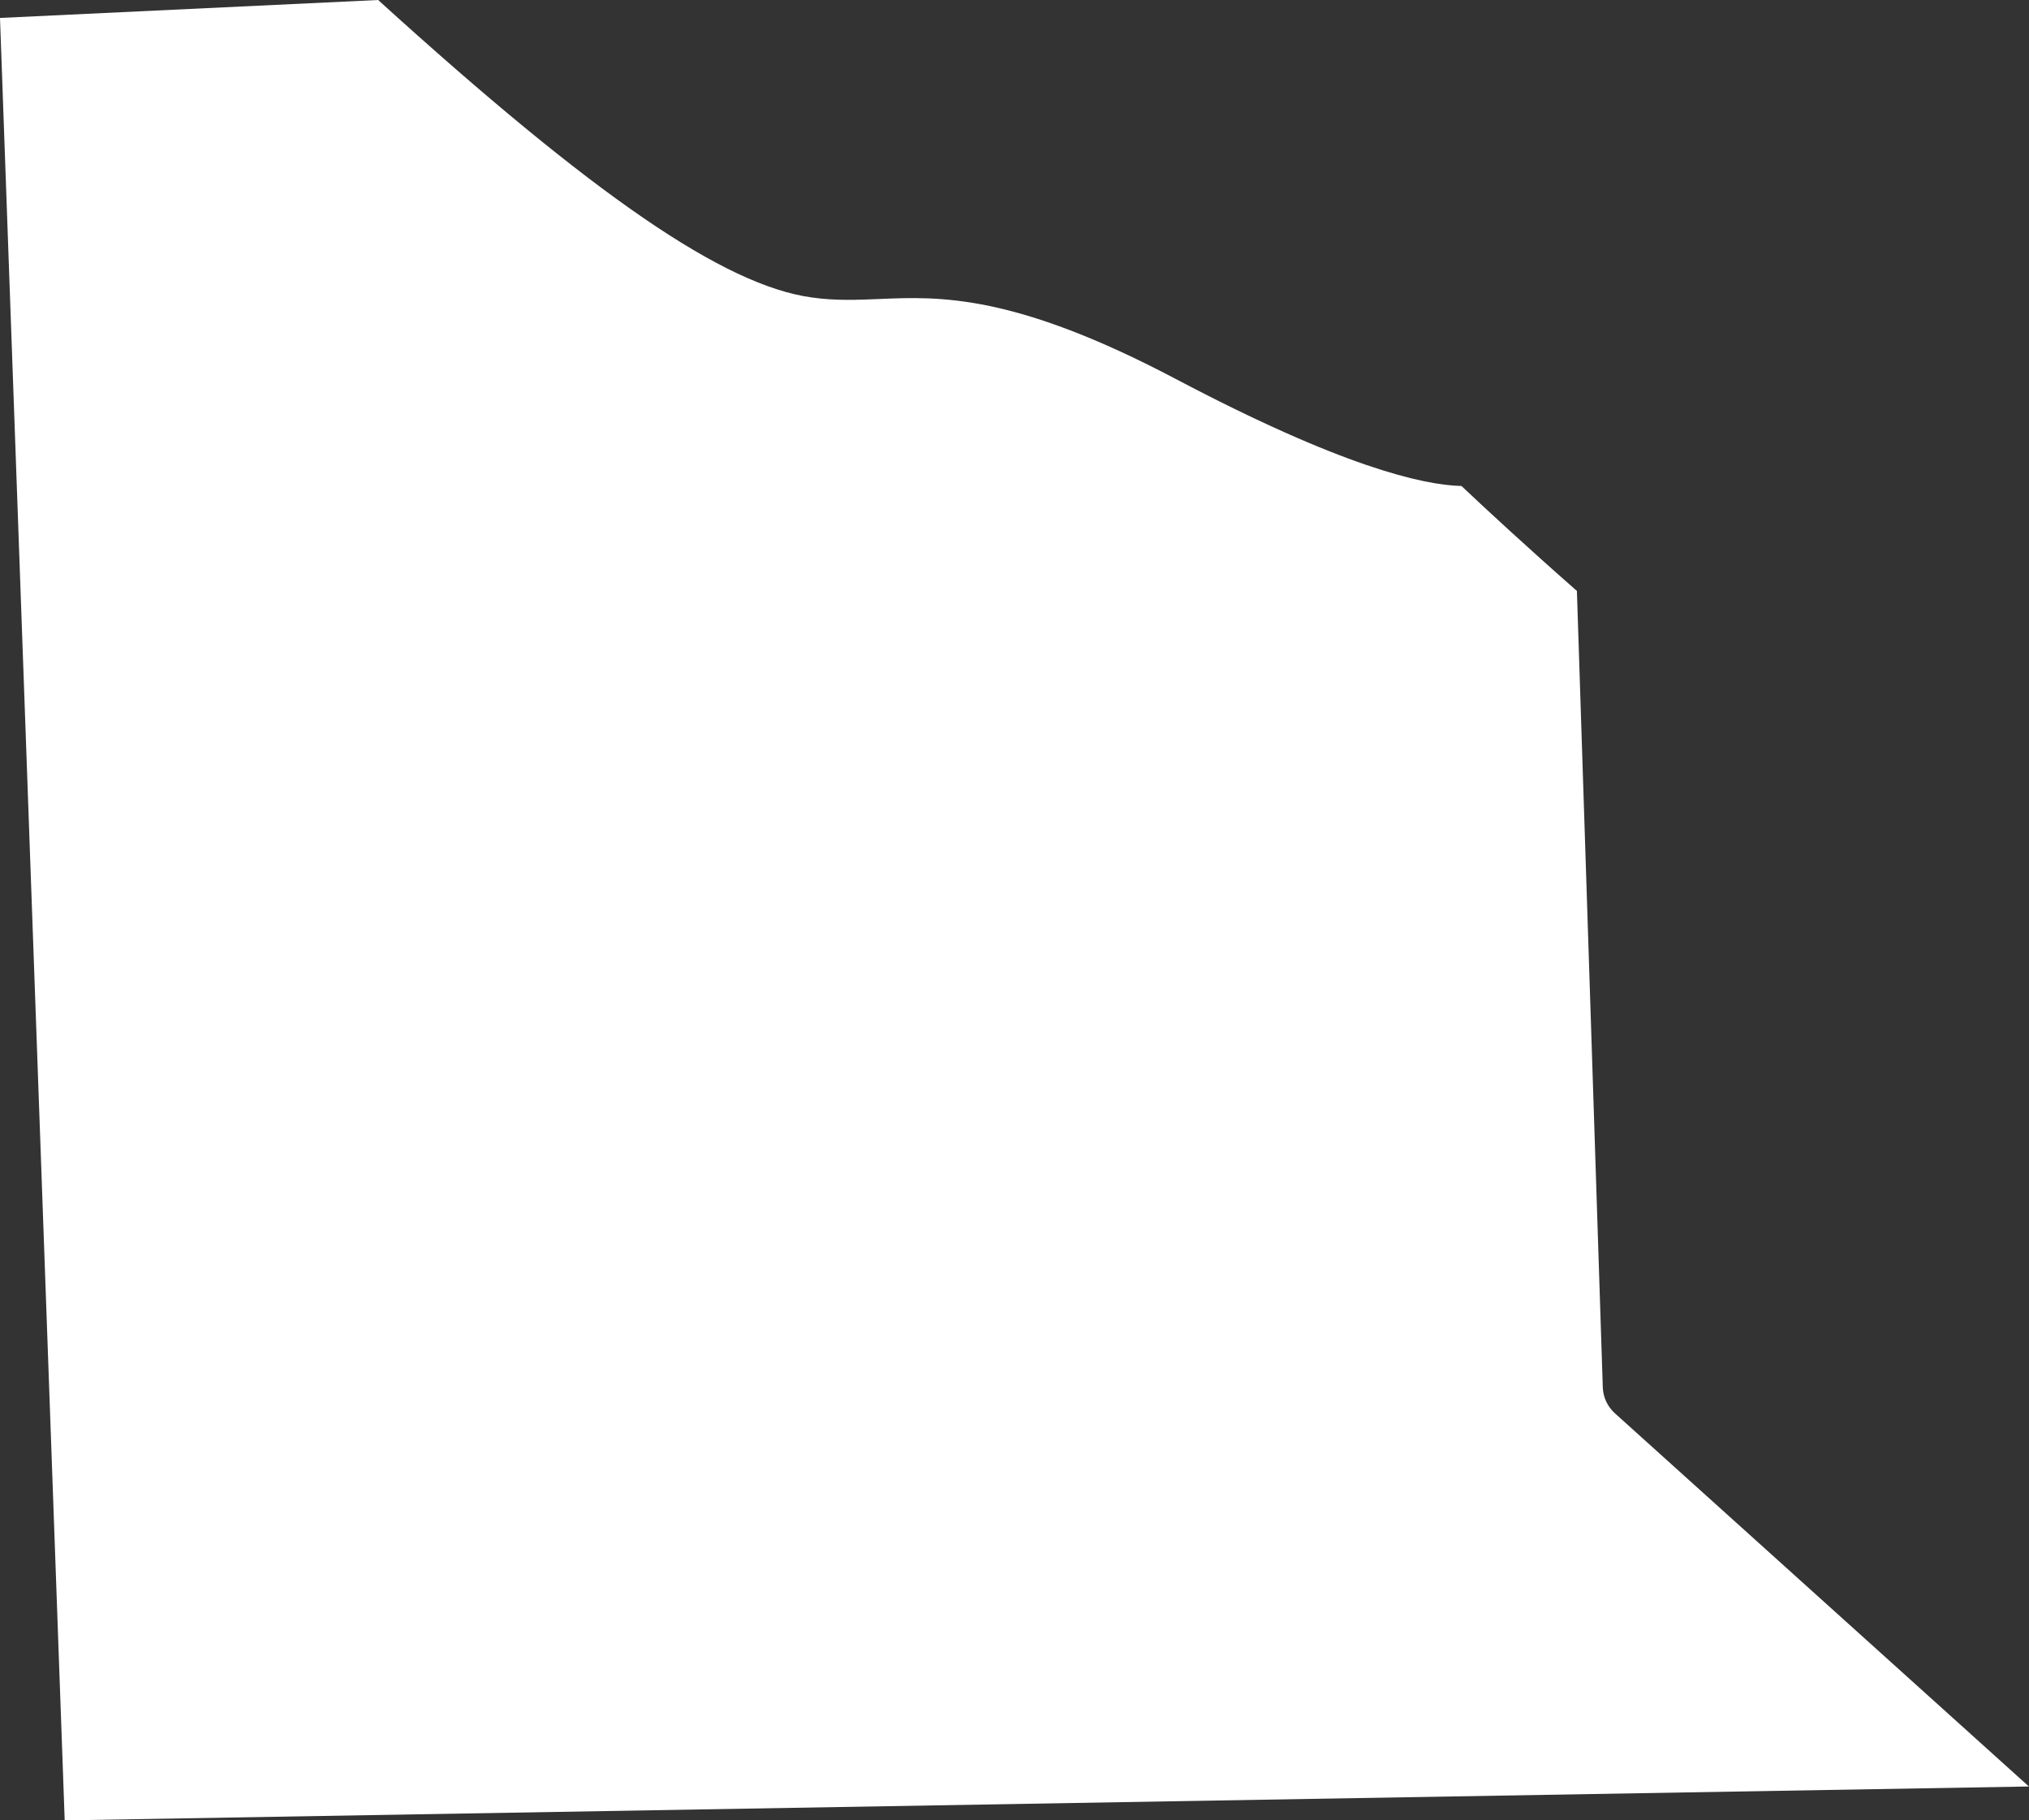
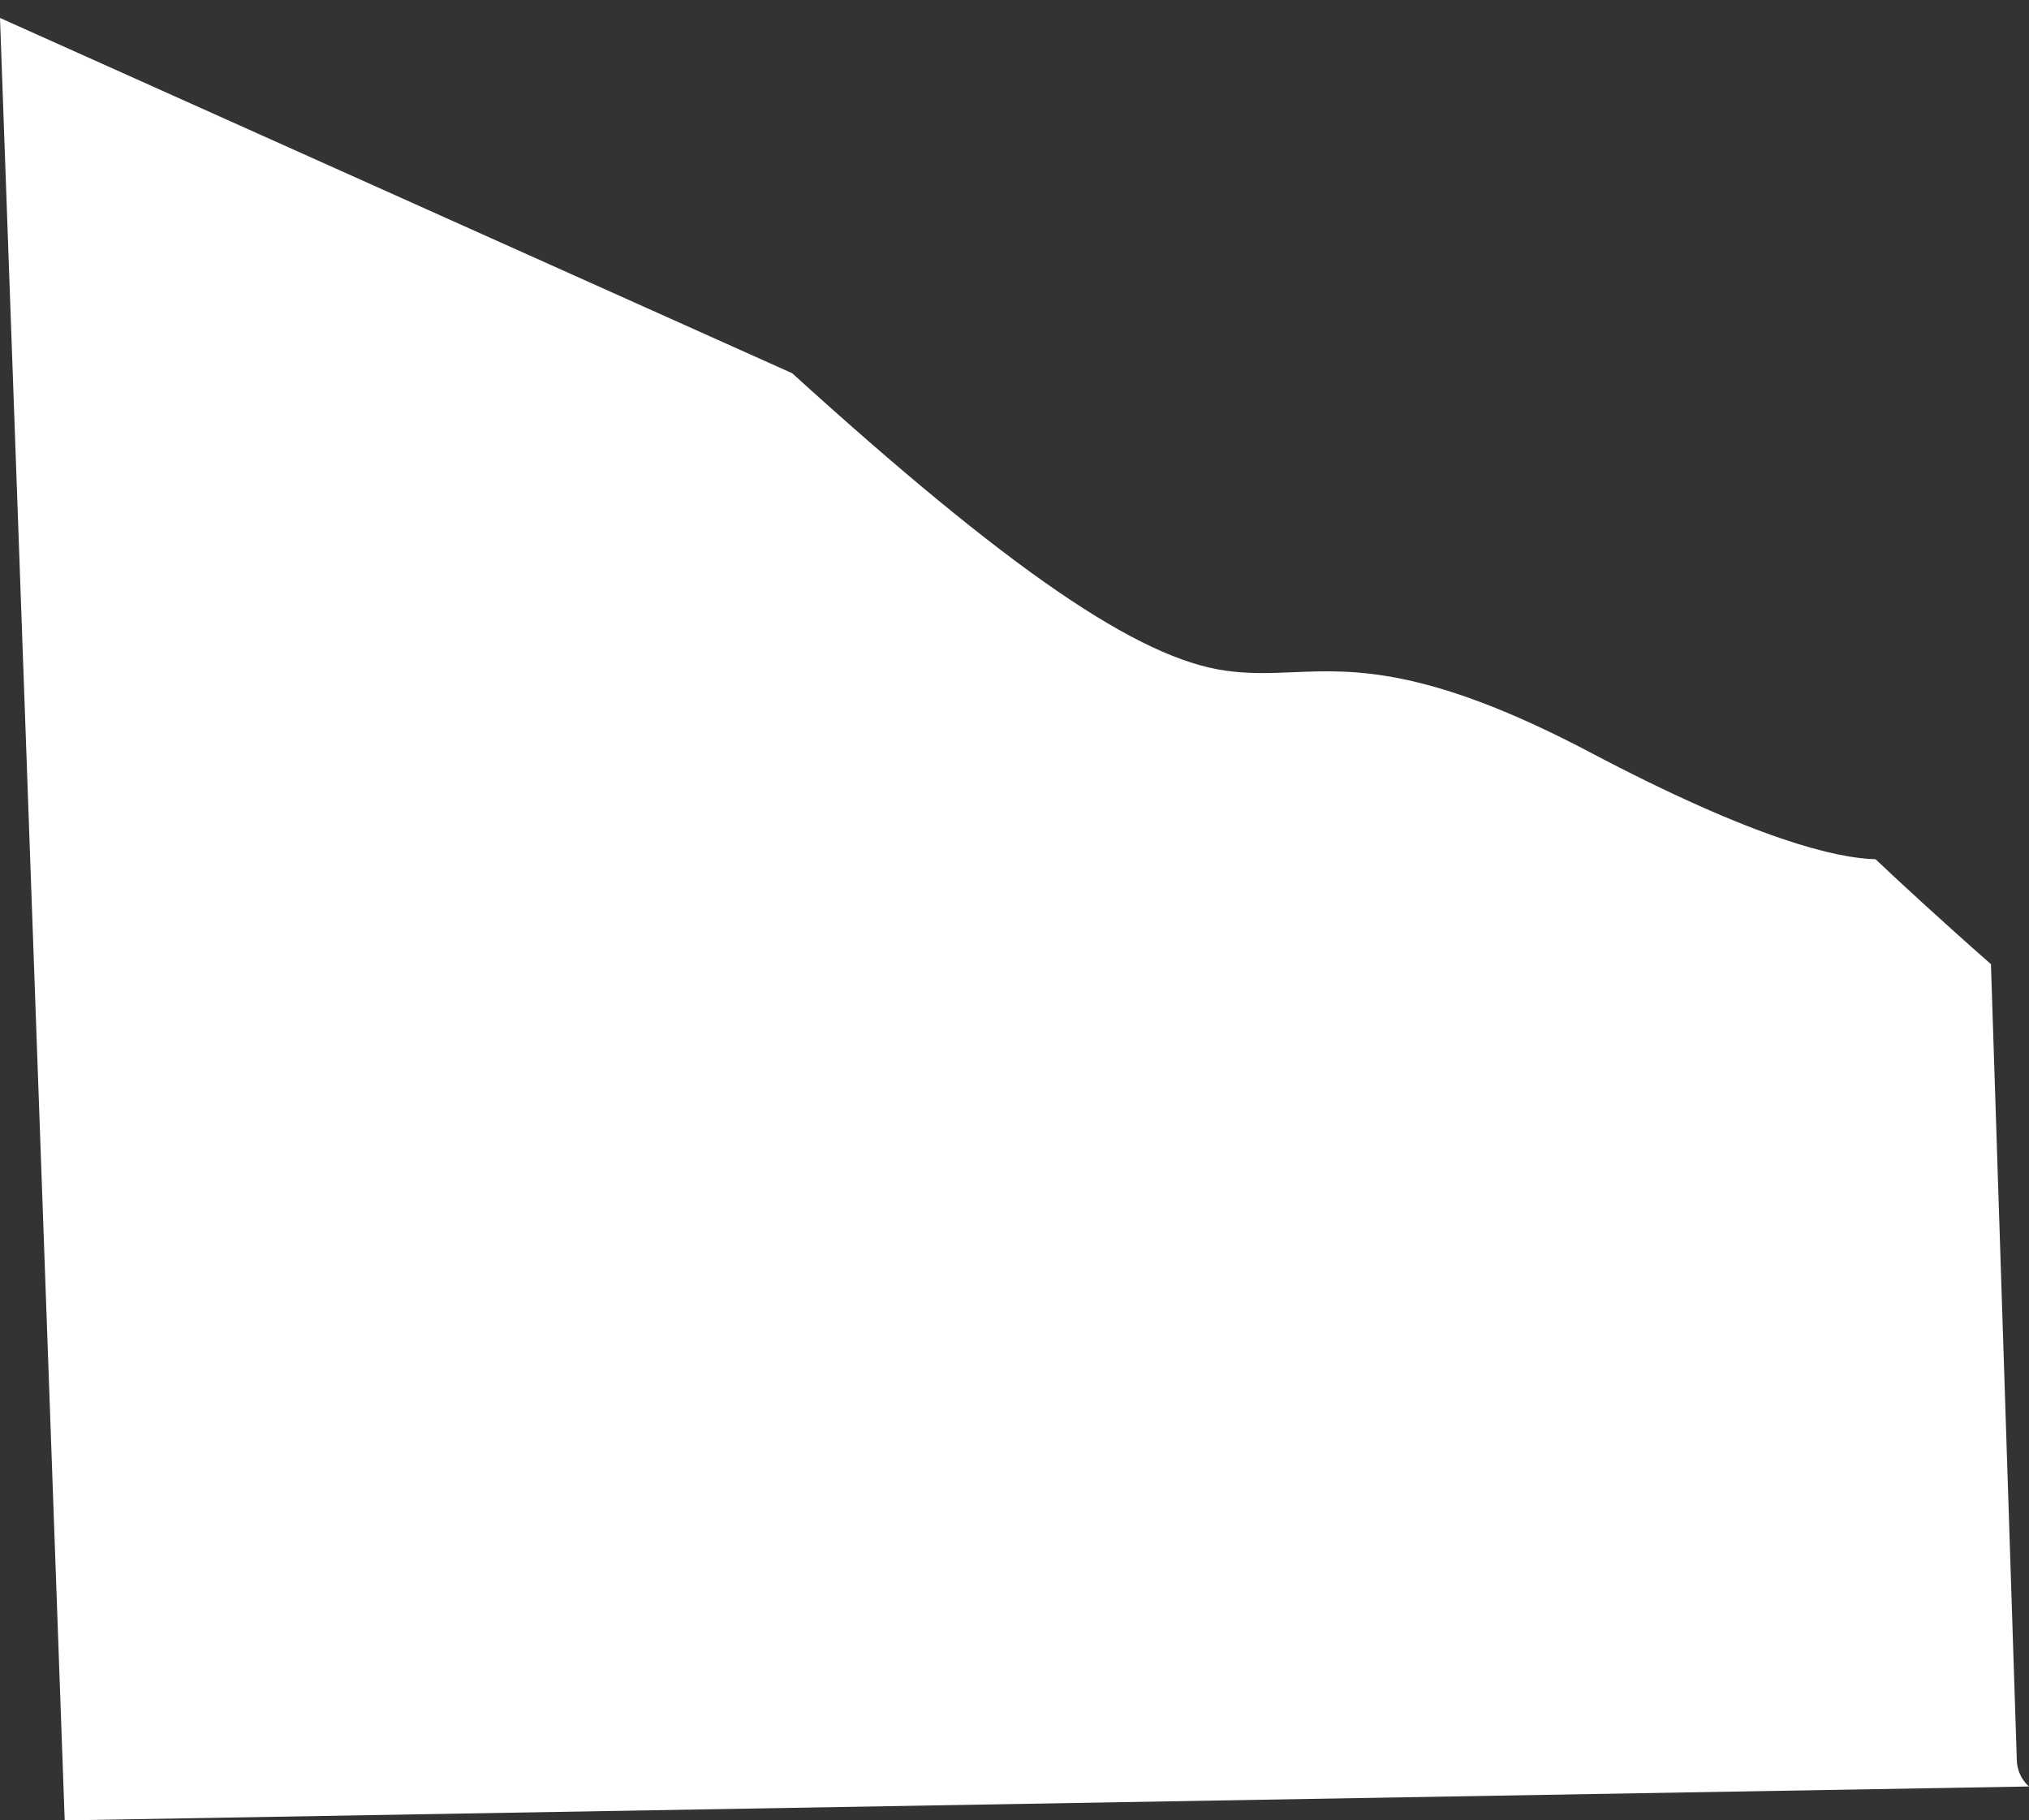
<svg xmlns="http://www.w3.org/2000/svg" id="outer-layer" viewBox="0 0 214.84 192.71">
  <rect x="0" y="0" width="214.84" height="192.71" fill="#333333" stroke="none" />
-   <path id="cc-467" d="M214.84,189.13l-43.84-39.51c-.79-.71-1.26-1.71-1.29-2.78l-2.74-84.28c-5.31-4.67-9.64-8.67-12.22-11.11-4.1-.1-12.7-2.07-30.27-11.34-17.11-9.02-24.97-8.73-31.3-8.46-2.42.1-4.7.2-7.23-.16-9.27-1.27-23.08-10.76-45.91-31.49L0,1.9l6.85,190.81,207.99-3.59Z" style="fill: #fff;" />
+   <path id="cc-467" d="M214.84,189.13c-.79-.71-1.26-1.71-1.29-2.78l-2.74-84.28c-5.31-4.67-9.64-8.67-12.22-11.11-4.1-.1-12.7-2.07-30.27-11.34-17.11-9.02-24.97-8.73-31.3-8.46-2.42.1-4.7.2-7.23-.16-9.27-1.27-23.08-10.76-45.91-31.49L0,1.9l6.85,190.81,207.99-3.59Z" style="fill: #fff;" />
</svg>